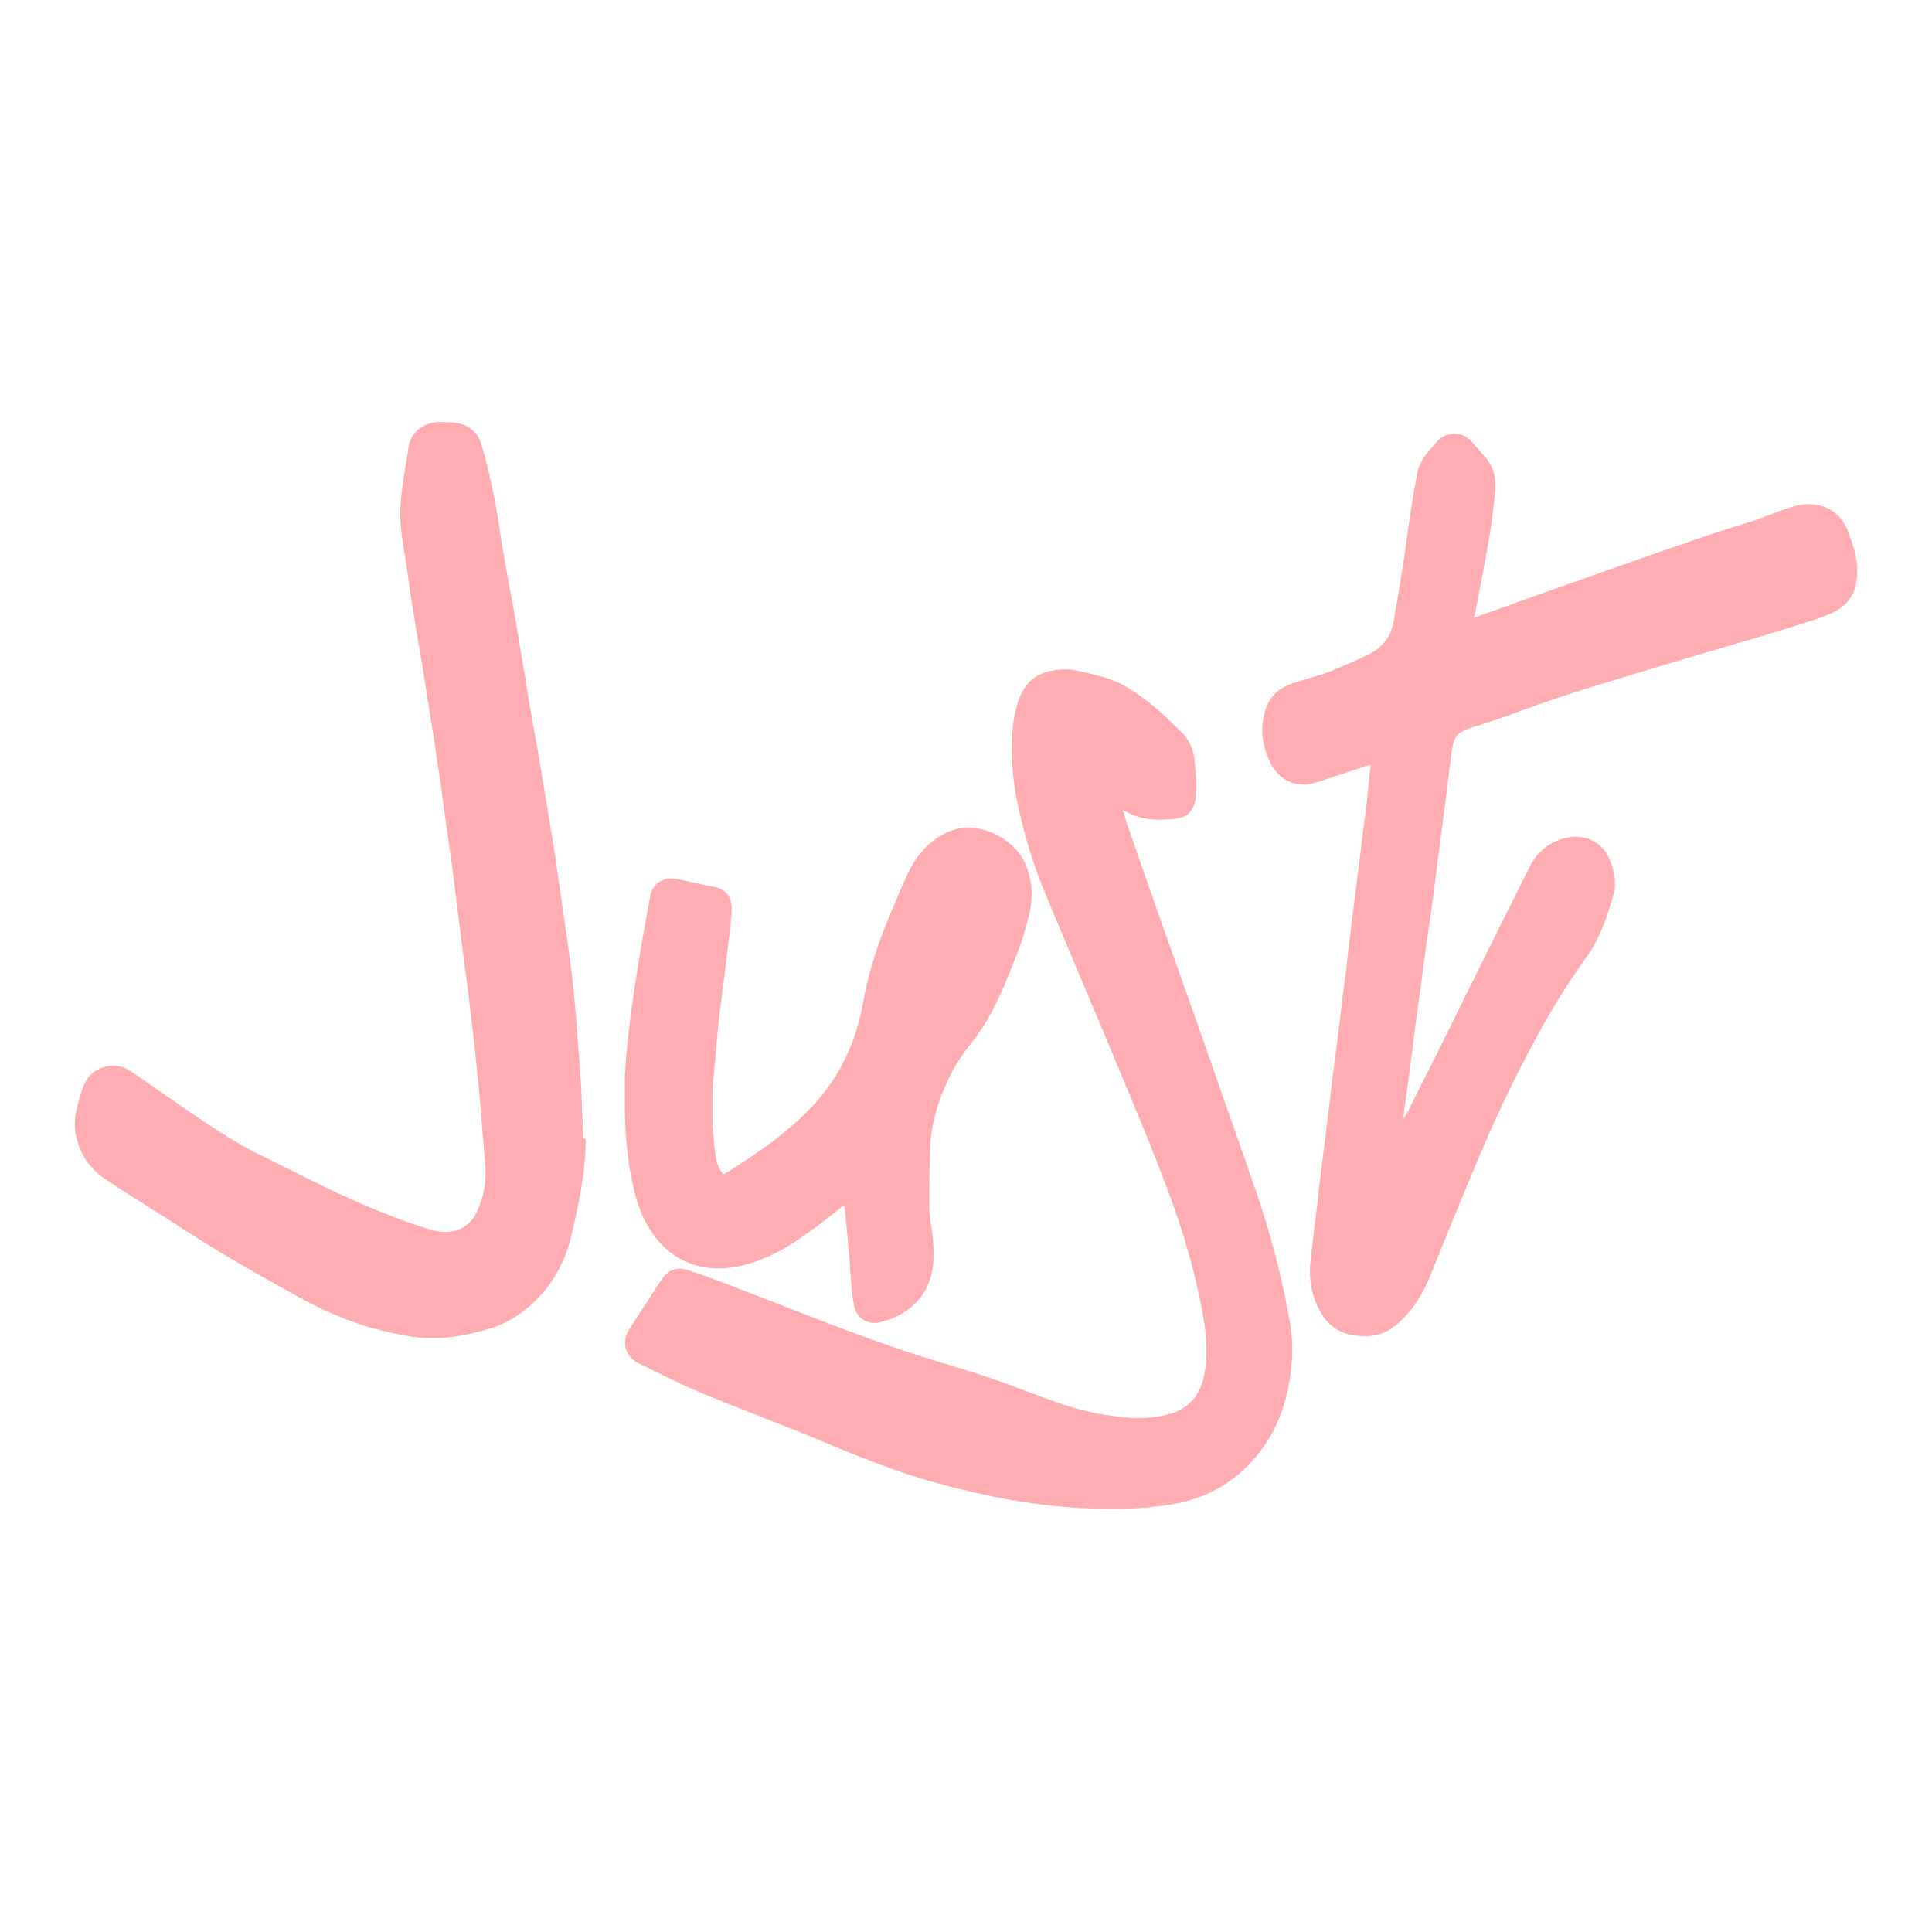
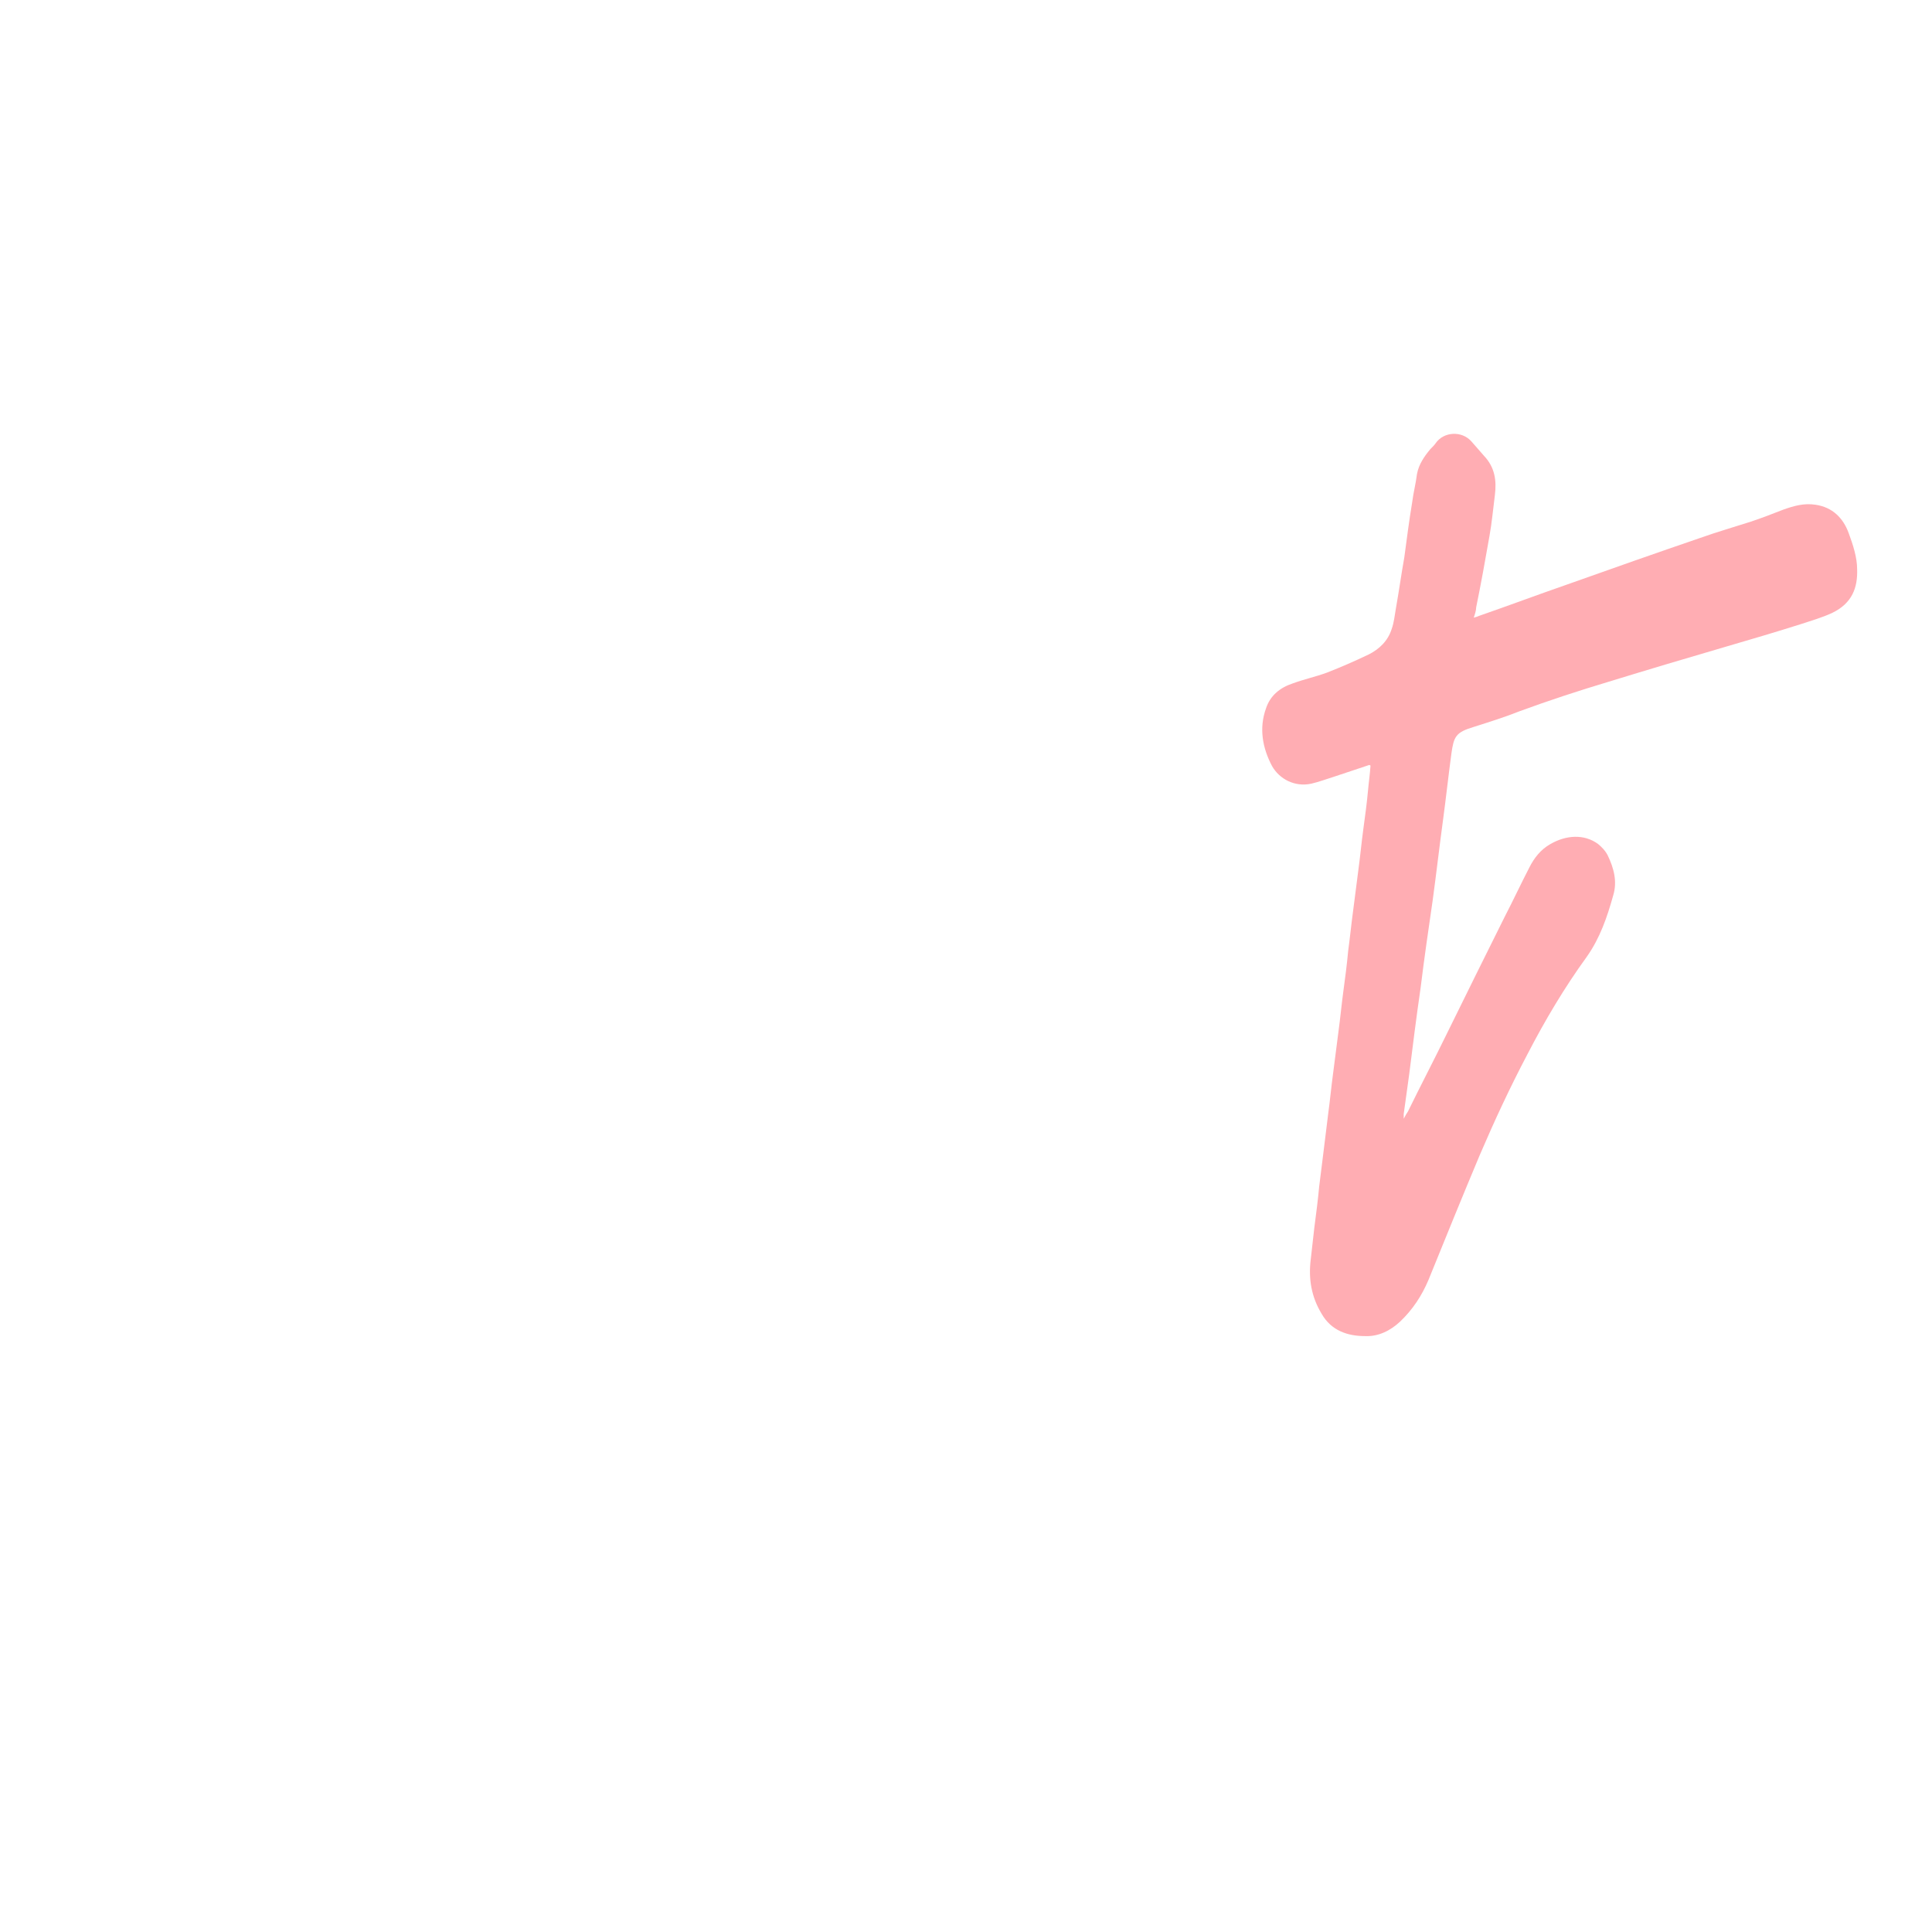
<svg xmlns="http://www.w3.org/2000/svg" id="Ebene_1" width="32" height="32" viewBox="0 0 32 32">
  <path d="M22.68,12.67c-.21.07-.39.13-.57.19-.13.04-.26.09-.39.12-.28.06-.53-.08-.65-.29-.16-.3-.22-.63-.1-.96.07-.21.23-.34.44-.41.19-.07.38-.11.57-.18.23-.09.46-.19.69-.3.18-.09.32-.23.38-.42.04-.11.05-.23.07-.34.05-.28.09-.57.14-.85.04-.3.08-.61.13-.91.02-.16.06-.31.08-.47.03-.16.12-.29.22-.41.03-.03.07-.07.09-.1.13-.19.43-.21.59-.03.07.08.14.16.21.24.18.19.21.41.18.65-.03.23-.05.46-.09.68-.07.4-.14.79-.22,1.18,0,.05-.02.11-.04.17.04-.01.07-.02.09-.03.49-.17.97-.35,1.46-.52.73-.26,1.47-.52,2.2-.77.28-.1.56-.18.84-.27.18-.06.36-.13.54-.2.17-.06.34-.11.53-.08.28.04.46.22.55.47.07.19.14.4.14.6.01.3-.08.56-.41.72-.17.08-.35.13-.53.19-.41.13-.82.25-1.23.37-.65.19-1.29.38-1.94.58-.5.15-.99.31-1.48.49-.25.1-.51.18-.76.26-.3.09-.33.16-.37.44-.05.37-.09.74-.14,1.11-.06.44-.11.88-.17,1.32-.07.48-.14.96-.2,1.45-.07.48-.13.96-.19,1.44-.03.22-.06.43-.09.65,0,.02,0,.04,0,.08.03-.06.05-.09.07-.12.21-.43.43-.85.64-1.28.32-.65.64-1.3.96-1.94.14-.27.27-.55.41-.82.08-.16.19-.3.35-.39.26-.15.56-.17.79,0,.06.05.12.11.16.19.1.21.16.43.09.66-.1.36-.22.71-.44,1.02-.37.51-.69,1.05-.98,1.61-.29.55-.55,1.11-.79,1.67-.29.69-.57,1.38-.85,2.07-.11.26-.26.49-.47.69-.16.15-.36.25-.58.24-.29,0-.56-.09-.72-.37-.17-.28-.22-.58-.18-.9.02-.18.04-.36.06-.53.03-.23.06-.46.08-.68.02-.16.04-.32.06-.48.03-.24.06-.49.09-.73.03-.22.05-.44.08-.66.03-.23.06-.46.09-.7.03-.22.05-.44.08-.66.03-.22.06-.45.08-.67.03-.22.05-.43.08-.65.03-.23.06-.46.09-.7.03-.22.05-.44.08-.66.03-.22.06-.44.08-.66.01-.12.03-.25.04-.4Z" fill="#ffadb3" />
-   <path d="M18.61,13.45c.03.11.06.22.1.32.29.83.58,1.67.88,2.5.14.4.28.79.42,1.19.27.78.55,1.56.82,2.35.21.62.38,1.26.5,1.9.05.26.09.52.07.79-.04.6-.2,1.16-.6,1.63-.37.44-.84.7-1.41.79-.48.08-.96.08-1.44.06-.83-.04-1.65-.2-2.45-.42-.65-.18-1.27-.43-1.89-.69-.67-.28-1.35-.53-2.02-.81-.35-.15-.69-.32-1.03-.49-.2-.1-.27-.34-.14-.55.18-.28.36-.55.54-.83.1-.15.24-.21.41-.16.19.06.38.13.57.2,1.1.42,2.18.87,3.3,1.23.38.12.77.23,1.15.36.38.13.75.28,1.12.41.29.1.59.18.9.22.28.04.56.06.84,0,.4-.08.62-.28.7-.7.07-.37.02-.74-.05-1.1-.11-.56-.26-1.1-.45-1.64-.2-.56-.42-1.11-.65-1.66-.32-.78-.65-1.56-.98-2.34-.16-.39-.33-.78-.49-1.17-.22-.52-.38-1.05-.49-1.6-.07-.37-.1-.74-.07-1.12.01-.17.04-.35.1-.52.09-.26.26-.44.55-.49.14-.03.29-.03.43,0,.26.06.52.11.76.24.23.13.44.29.64.47.1.09.2.2.3.29.16.14.22.32.24.52.02.17.03.35.02.53,0,.08-.02.16-.06.23-.07.15-.23.17-.37.18-.27.02-.53,0-.77-.15,0,0-.01.01-.02.02Z" fill="#ffadb3" />
-   <path d="M9.7,18.87c0,.54-.11,1.05-.23,1.57-.09.39-.26.74-.53,1.03-.23.25-.51.44-.84.54-.34.1-.69.17-1.05.15-.26-.01-.51-.07-.76-.13-.47-.12-.91-.31-1.33-.54-.42-.23-.84-.47-1.25-.71-.4-.24-.79-.5-1.19-.75-.26-.17-.53-.33-.79-.51-.25-.17-.4-.4-.47-.7-.06-.27.02-.52.1-.77.04-.11.09-.22.19-.29.18-.13.42-.15.61-.02.27.18.53.37.8.55.46.32.91.63,1.41.87.41.2.82.41,1.24.61.5.23,1,.44,1.53.6.18.05.36.06.53-.04.14-.08.22-.21.27-.36.1-.24.12-.5.09-.76-.01-.12-.02-.24-.03-.36-.03-.38-.06-.75-.1-1.13-.04-.41-.09-.83-.14-1.24-.05-.39-.1-.77-.15-1.16-.04-.32-.08-.64-.12-.96-.04-.31-.09-.62-.13-.93-.04-.3-.08-.6-.13-.9-.05-.36-.11-.72-.17-1.09-.05-.32-.1-.65-.16-.97-.05-.33-.11-.65-.15-.98-.04-.34-.13-.68-.12-1.02,0-.21.04-.43.07-.64.02-.15.05-.29.07-.44.03-.2.21-.38.47-.4.13,0,.27,0,.39.03.17.05.29.16.34.33.13.43.22.88.29,1.32.07.48.16.95.25,1.43.07.4.13.79.2,1.19.06.39.13.78.2,1.16.06.36.12.72.18,1.08.05.32.11.65.15.97.05.34.1.69.15,1.03.04.29.08.58.11.87.02.2.04.4.05.59.02.25.04.5.06.75,0,.12.02.23.02.35.01.25.02.51.03.76Z" fill="#ffadb3" />
-   <path d="M13.97,19.97c-.15.12-.28.22-.41.32-.26.19-.52.38-.81.51-.26.12-.53.2-.82.21-.52,0-.91-.23-1.18-.67-.17-.27-.24-.57-.3-.87-.07-.37-.1-.75-.1-1.13,0-.18,0-.37,0-.55.02-.31.05-.62.09-.93.05-.38.11-.76.17-1.13.05-.3.11-.59.16-.89.03-.2.22-.33.44-.28.21.04.41.09.62.13.21.04.29.19.29.36,0,.12-.02.23-.03.35-.03.25-.06.5-.09.75-.03.24-.06.47-.09.71-.02.19-.04.37-.05.56-.02.22-.05.44-.06.66,0,.16,0,.32,0,.48,0,.14.02.27.03.41.02.14.02.28.1.41.01.02.03.04.05.07.04-.02.08-.04.11-.06.37-.24.75-.49,1.08-.79.28-.25.53-.53.72-.86.21-.36.34-.75.41-1.16.09-.5.25-.98.45-1.45.09-.22.18-.43.28-.65.12-.25.28-.47.52-.62.21-.13.43-.19.68-.13.19.04.35.12.49.24.15.12.26.28.31.47.08.26.07.51,0,.77-.08.36-.23.7-.37,1.05-.15.36-.32.7-.56,1-.15.19-.29.39-.39.61-.16.34-.28.7-.3,1.09-.01.32-.02.65-.02.97,0,.19.04.38.06.57.02.25.03.51-.07.75-.1.26-.29.44-.54.56-.08.04-.17.06-.25.09-.21.05-.39-.05-.44-.26-.03-.12-.04-.25-.05-.38-.02-.22-.03-.44-.05-.65-.02-.2-.04-.4-.06-.62Z" fill="#ffadb3" />
</svg>